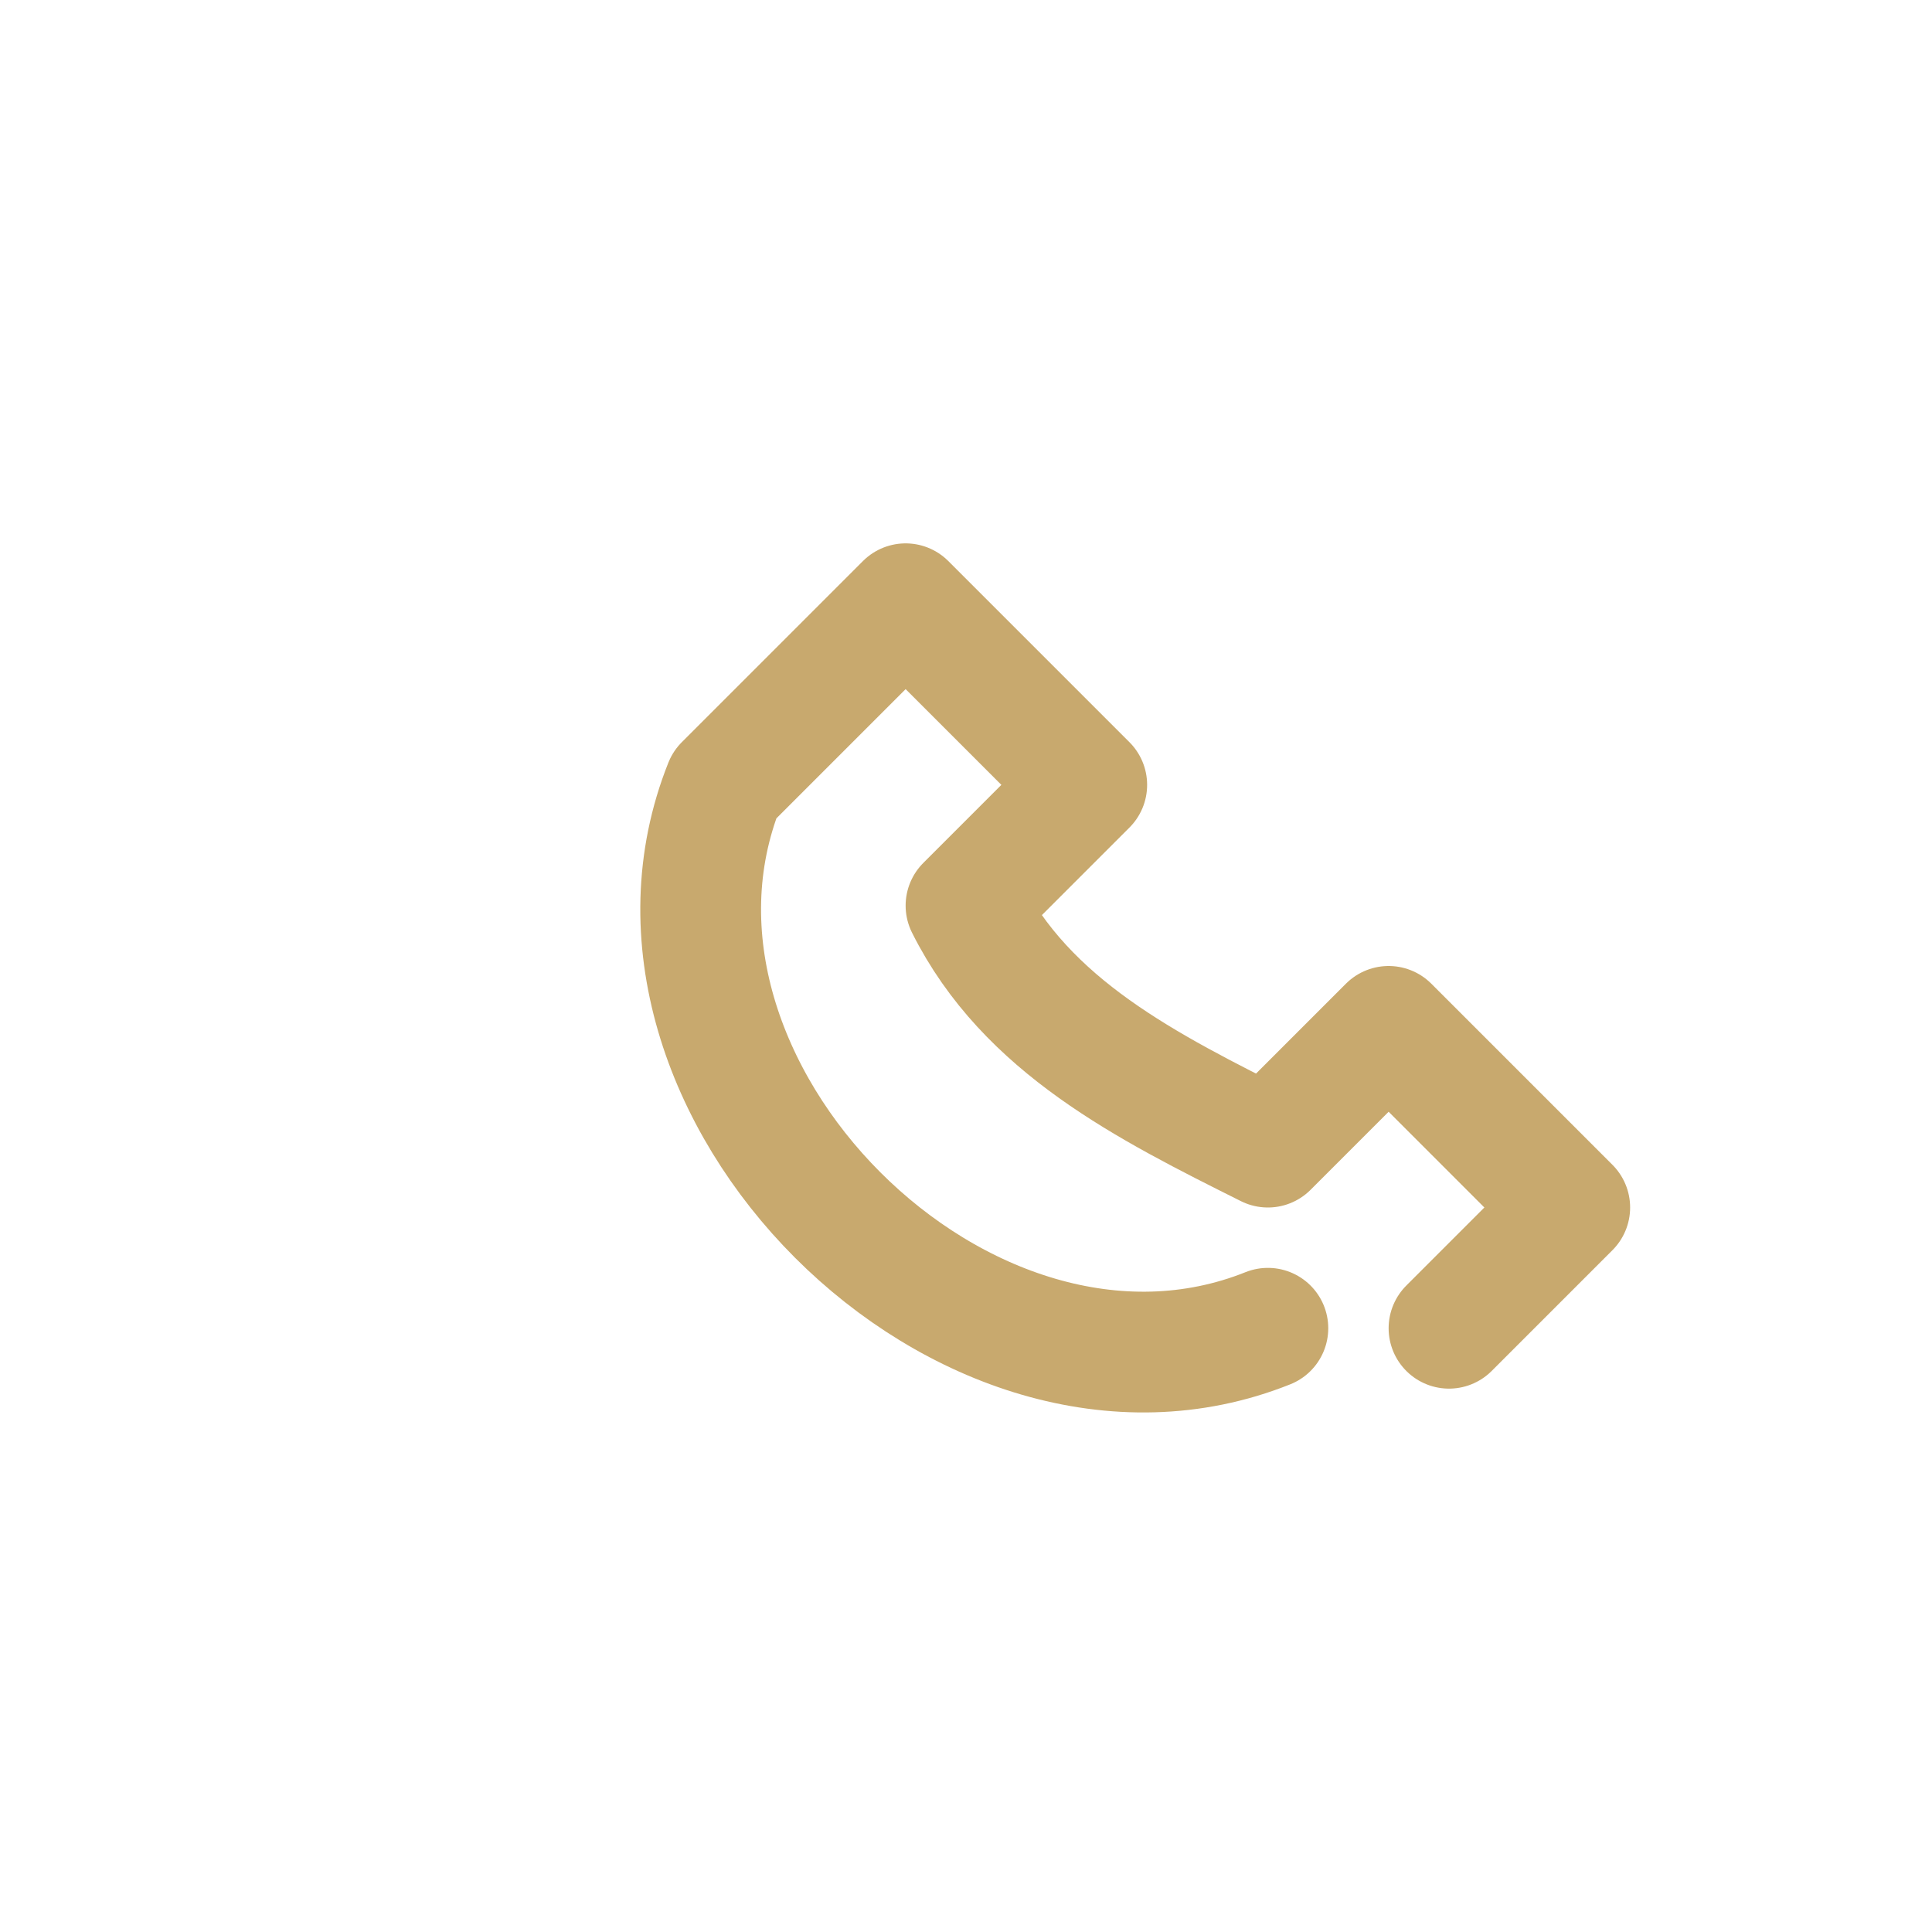
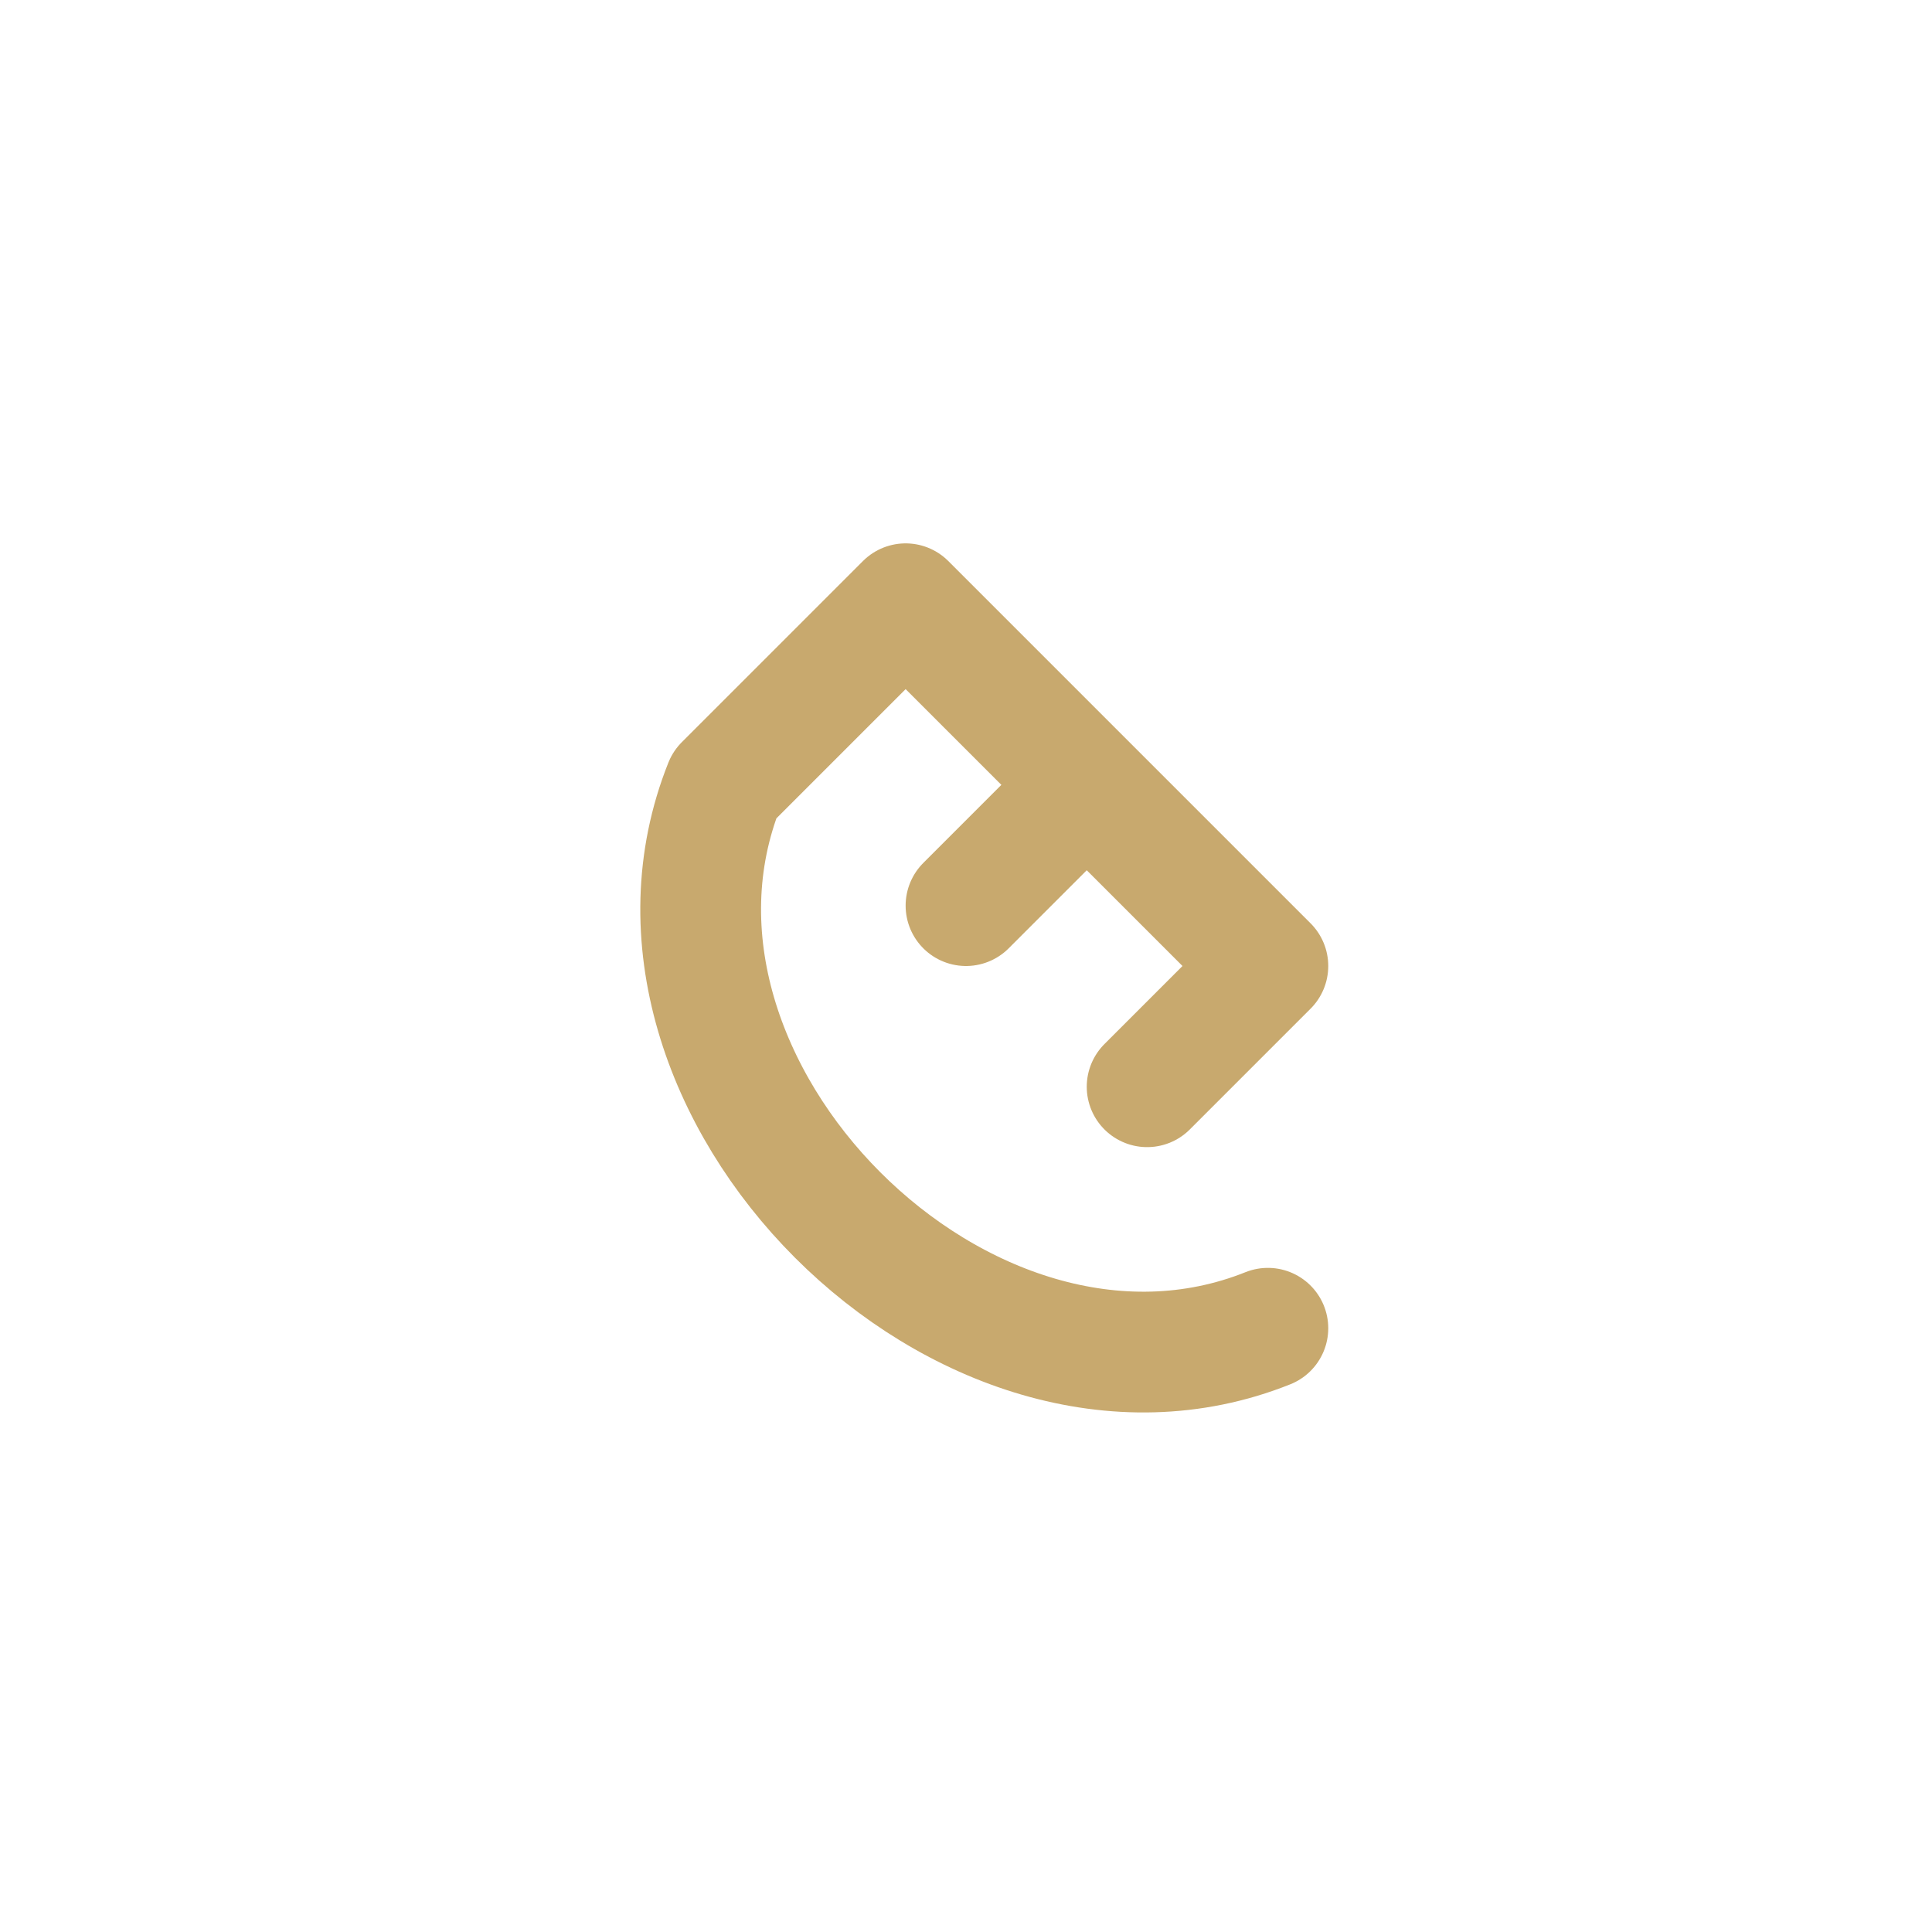
<svg xmlns="http://www.w3.org/2000/svg" width="32" height="32" viewBox="0 0 32 32">
-   <path fill="none" stroke="#C8A96E" stroke-width="2" stroke-linecap="round" stroke-linejoin="round" d="M21 22c-5 2-11-4-9-9l3-3 3 3-2 2c1 2 3 3 5 4l2-2 3 3-2 2" />
+   <path fill="none" stroke="#C8A96E" stroke-width="2" stroke-linecap="round" stroke-linejoin="round" d="M21 22c-5 2-11-4-9-9l3-3 3 3-2 2l2-2 3 3-2 2" />
</svg>